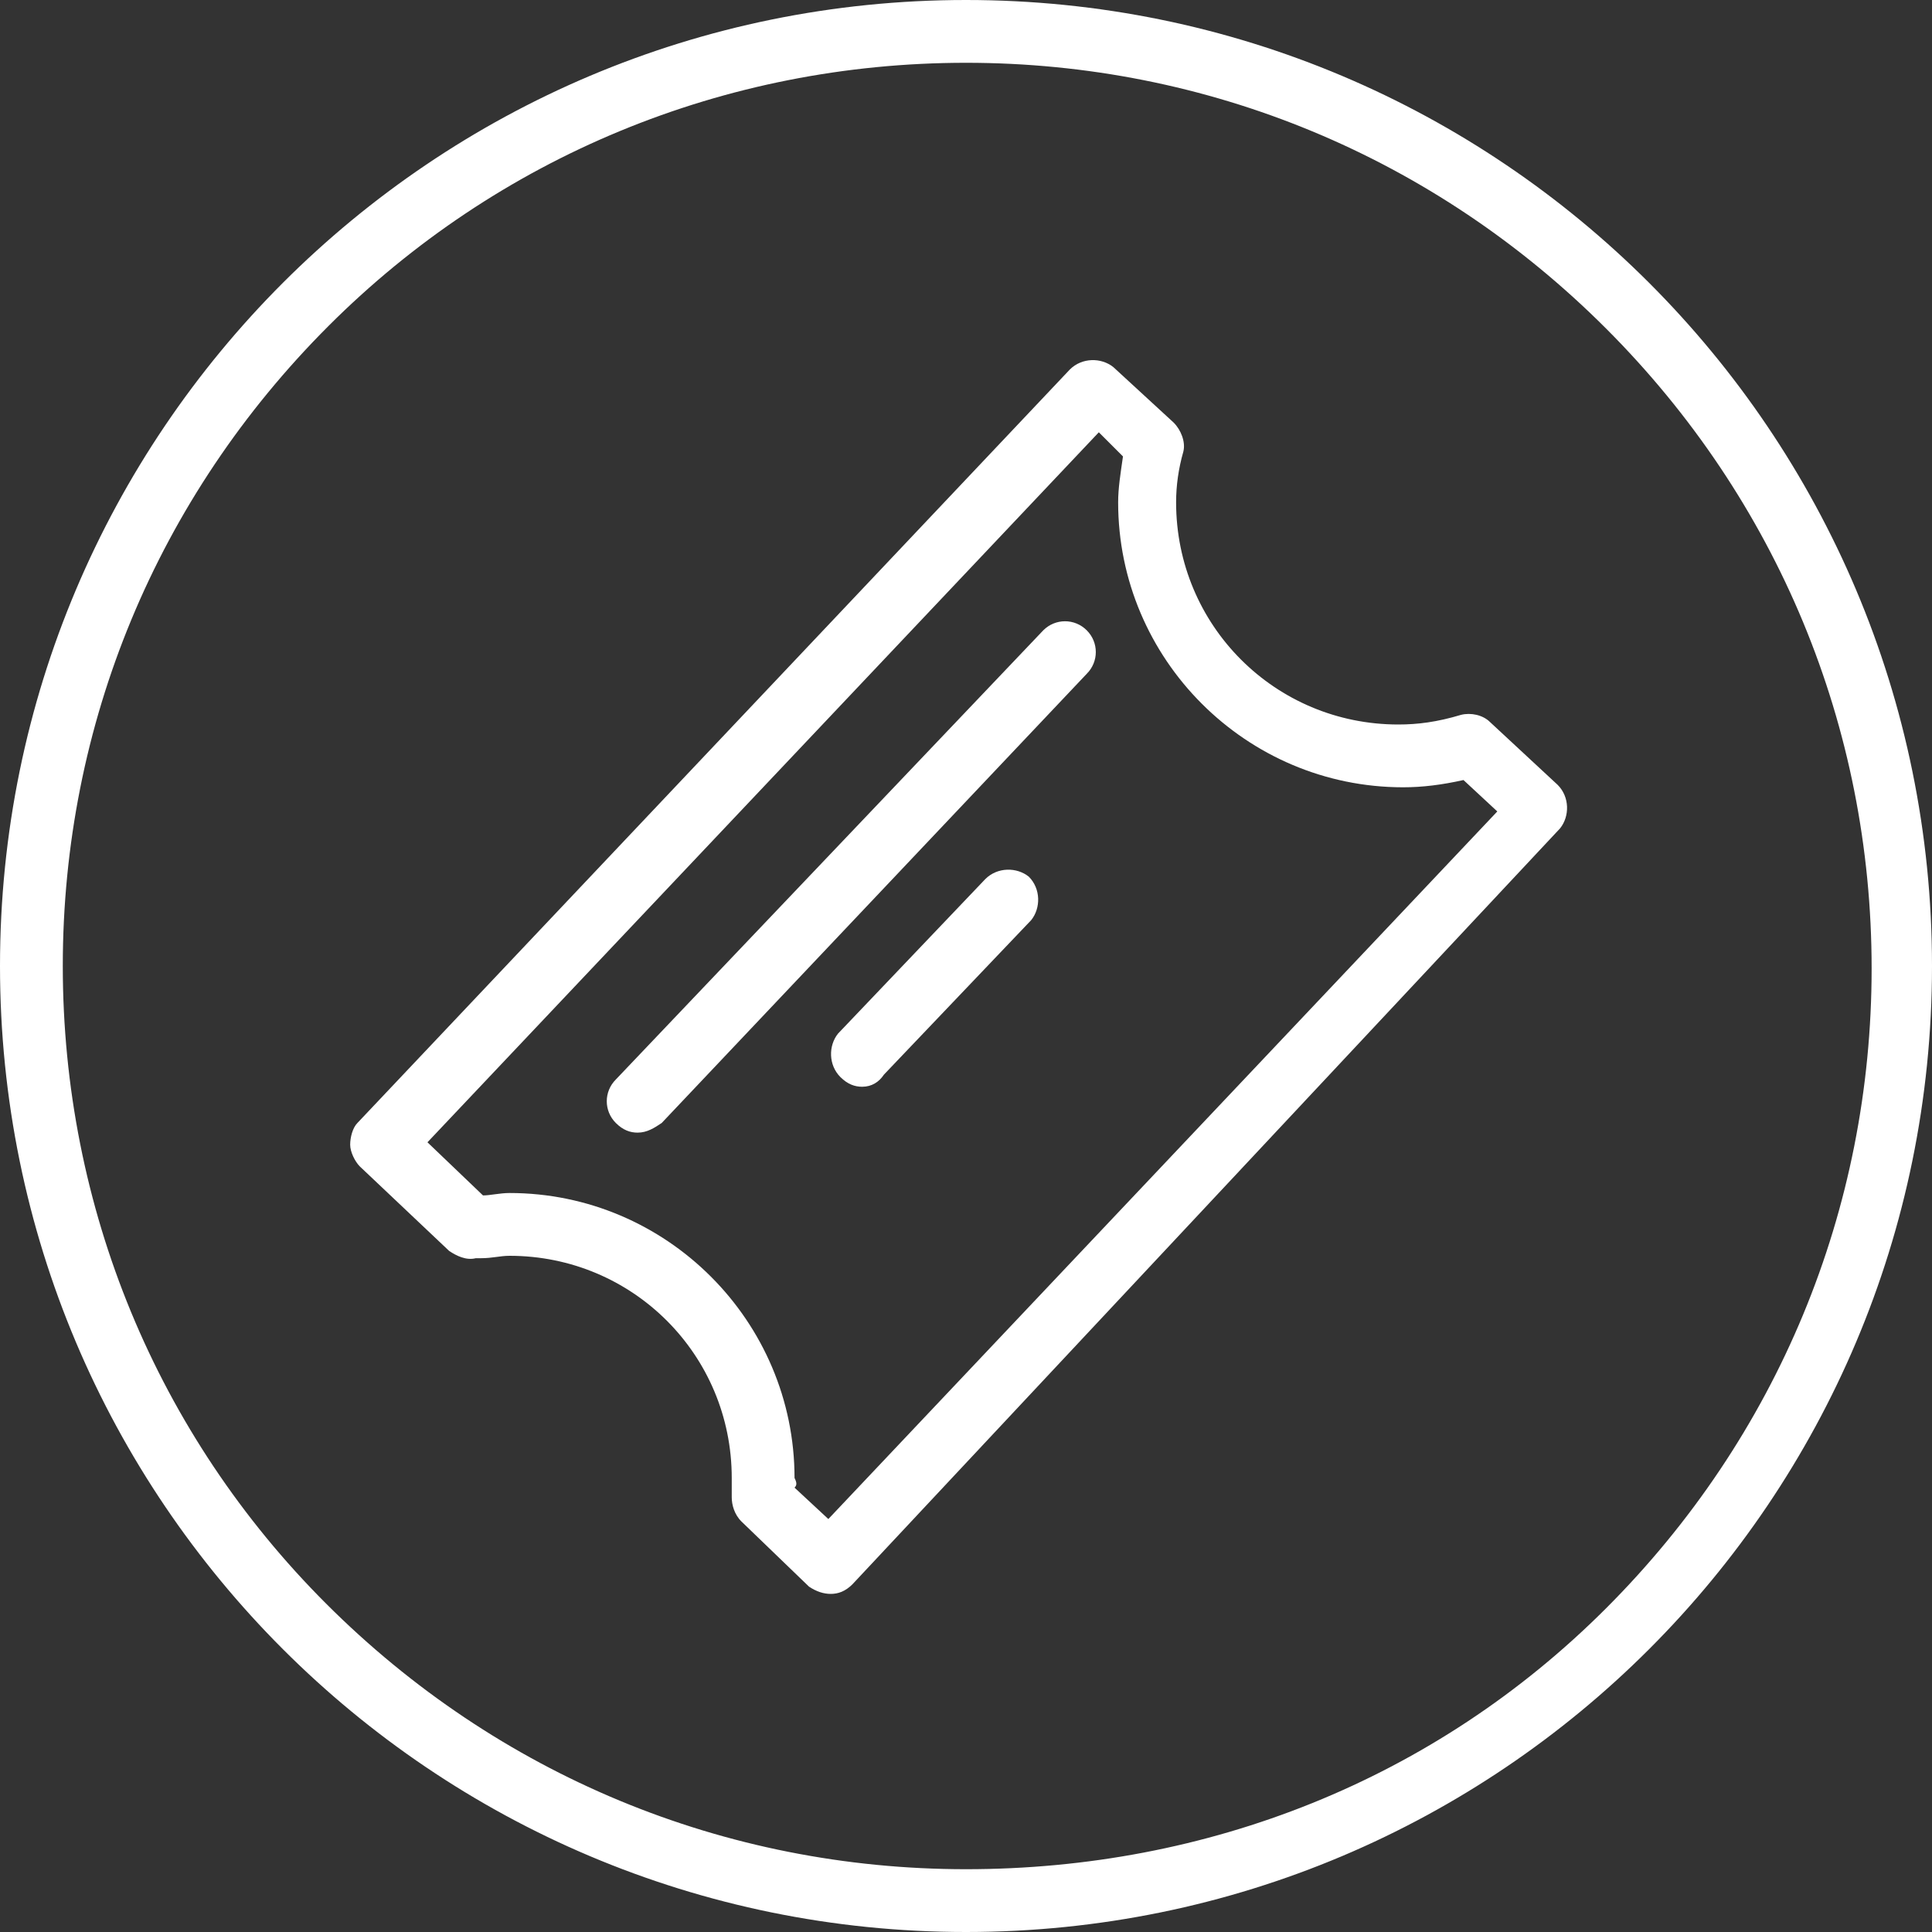
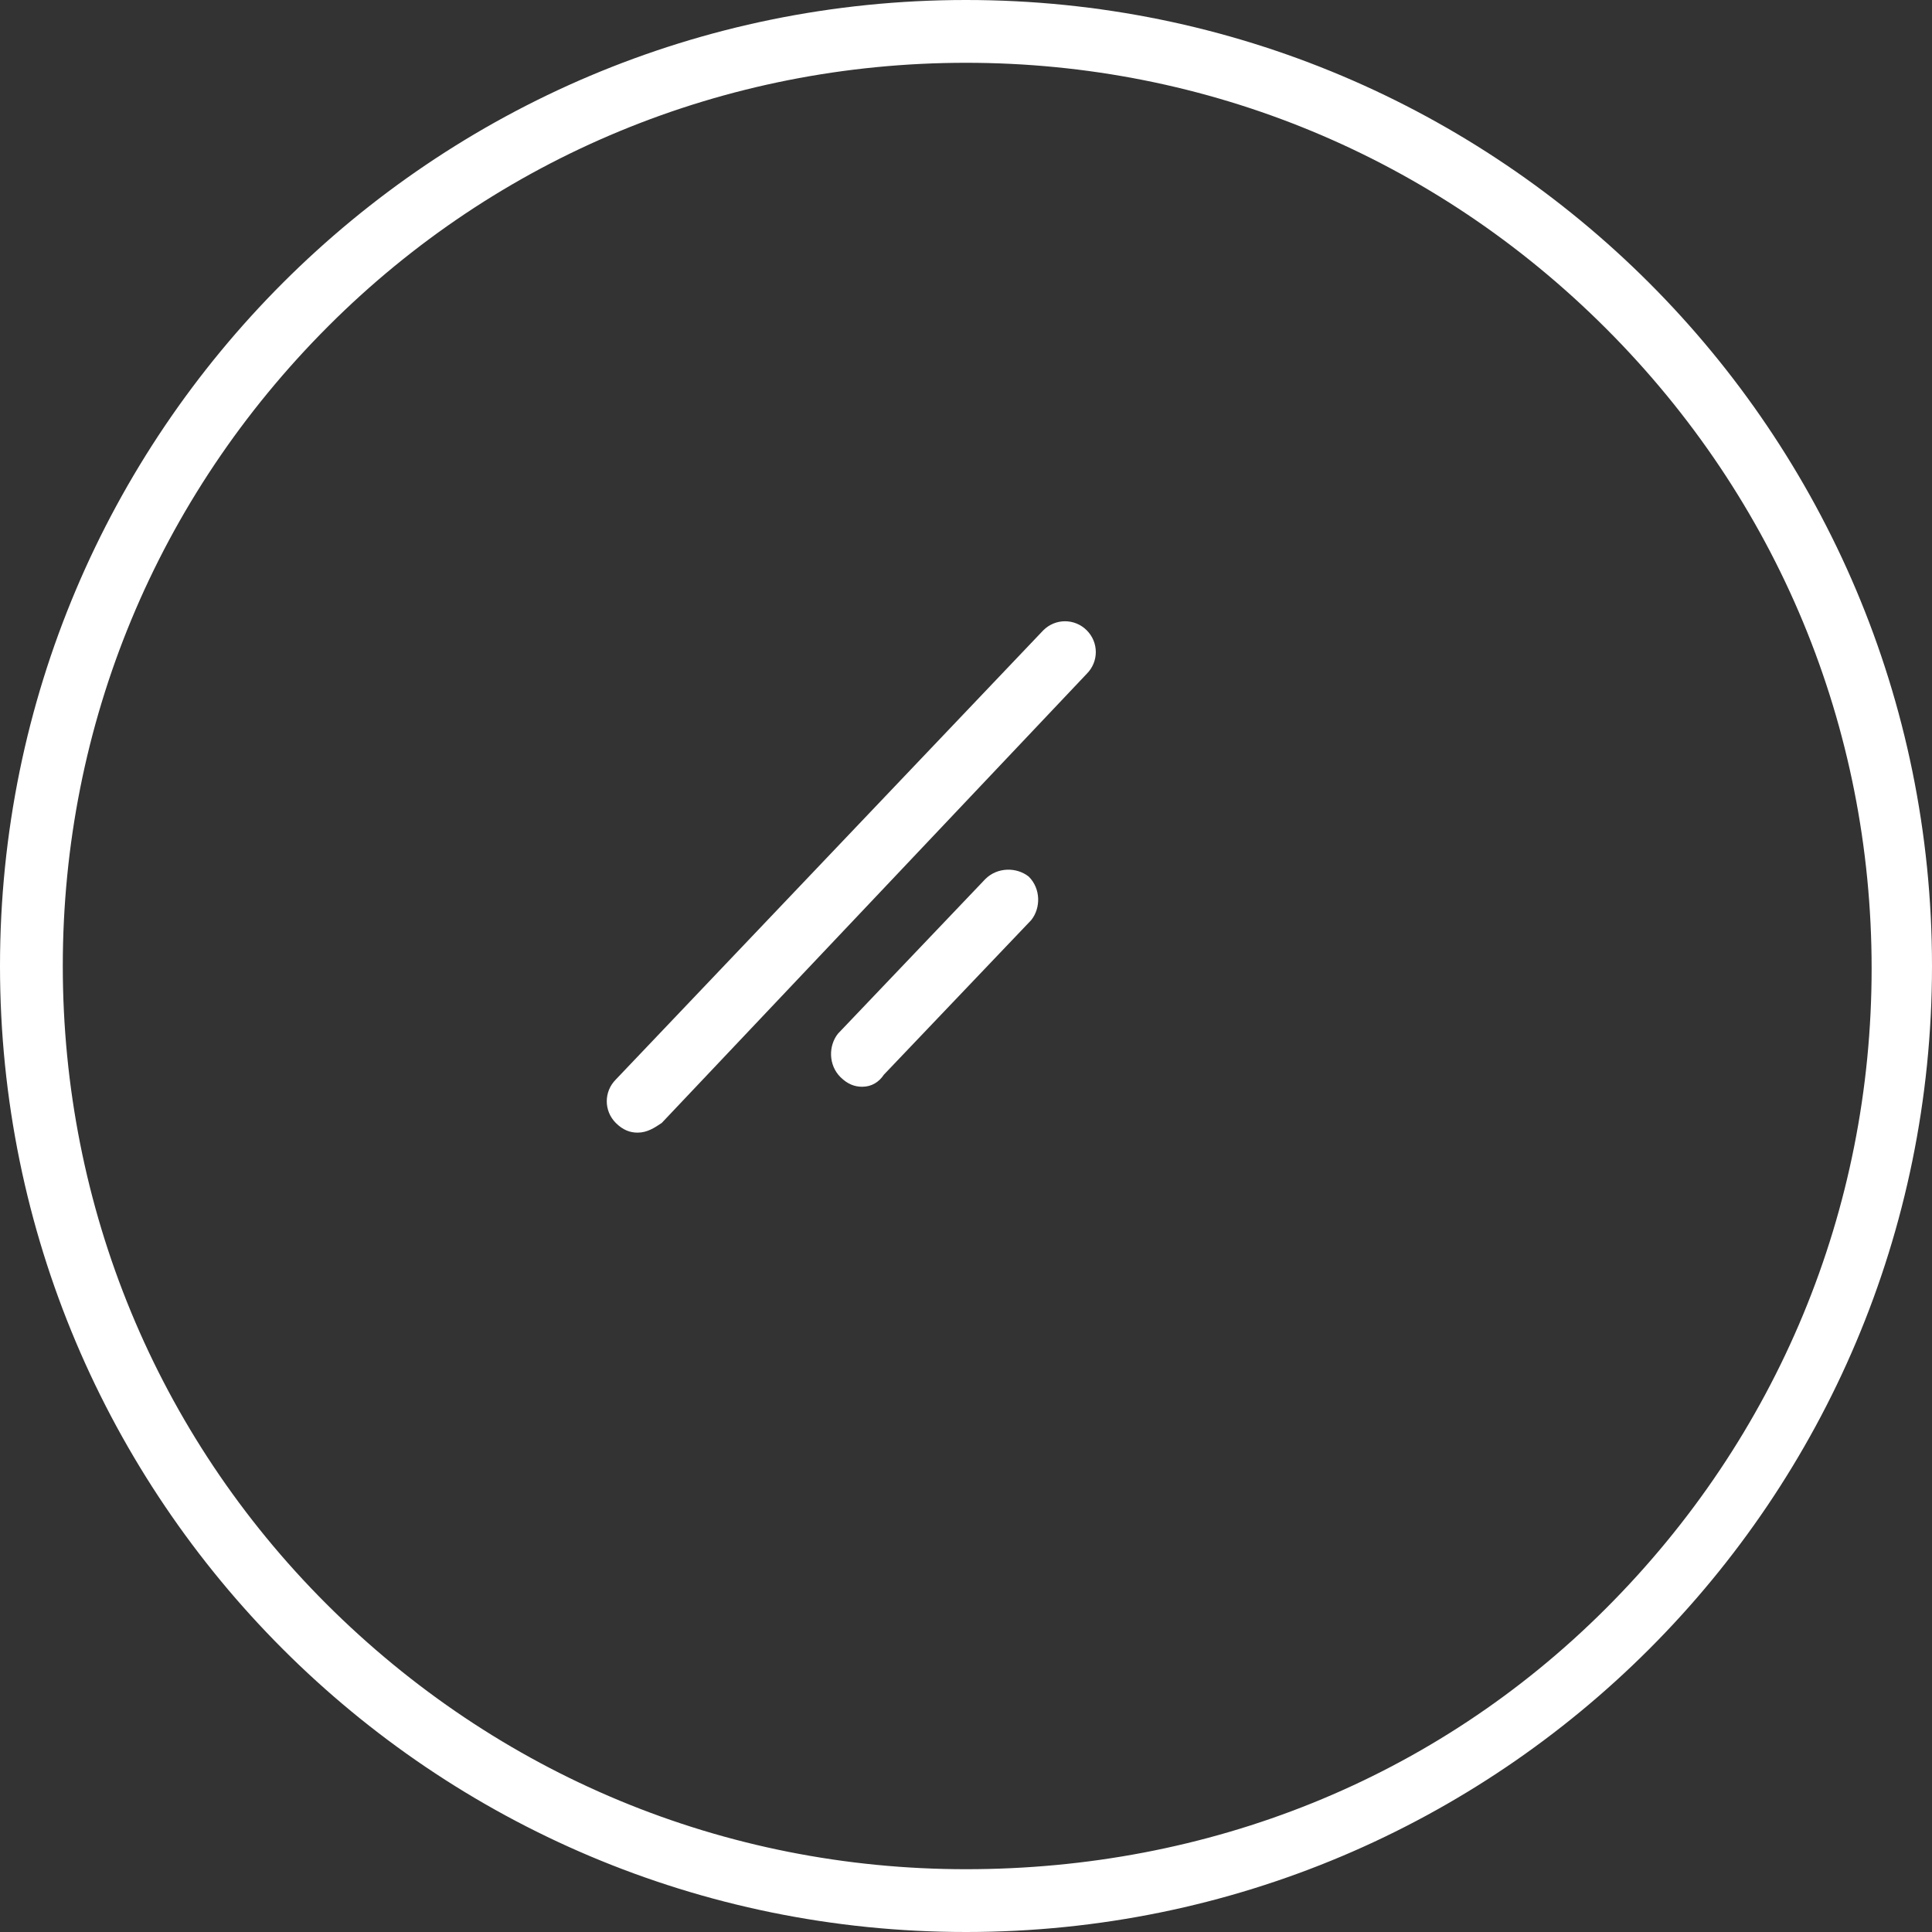
<svg xmlns="http://www.w3.org/2000/svg" version="1.1" id="Layer_1" x="0px" y="0px" viewBox="0 0 80 80" style="enable-background:new 0 0 80 80;" xml:space="preserve">
  <rect x="0" y="0" width="80" height="80" fill="#333333" stroke="none" />
  <style type="text/css">
	.st0{fill:#FFFFFF;}
</style>
  <g>
    <path class="st0" d="M40,2.6c10,0,19.4,3.9,26.5,11c7.1,7.1,11,16.5,11,26.5s-3.9,19.4-11,26.5S50,77.4,40,77.4s-19.4-3.9-26.5-11   C6.5,59.4,2.6,50,2.6,40s3.9-19.4,11-26.5C20.6,6.5,30,2.6,40,2.6 M40,0C17.9,0,0,17.9,0,40s17.9,40,40,40s40-17.9,40-40   S62.1,0,40,0L40,0z" />
-     <path class="st0" d="M34.4,66c-0.3,0-0.6-0.1-0.9-0.3L30.7,63c-0.3-0.3-0.4-0.7-0.4-1c0-0.1,0-0.3,0-0.4c0-0.1,0-0.3,0-0.4   c0-5.1-4.1-9.2-9.2-9.2c-0.4,0-0.7,0.1-1.2,0.1l-0.2,0c-0.4,0.1-0.8-0.1-1.1-0.3l-3.7-3.5c-0.2-0.2-0.4-0.6-0.4-0.9   s0.1-0.7,0.3-0.9l29.5-31.2c0.5-0.5,1.3-0.5,1.8-0.1l2.5,2.3c0.3,0.3,0.5,0.8,0.4,1.2c-0.2,0.7-0.3,1.4-0.3,2.1   c0,5.1,4.1,9.2,9.2,9.2c0.8,0,1.6-0.1,2.6-0.4c0.4-0.1,0.9,0,1.2,0.3l2.8,2.6c0.5,0.5,0.5,1.3,0.1,1.8L35.3,65.6   C35,65.9,34.7,66,34.4,66z M32.9,61.6l1.4,1.3L62,33.6l-1.4-1.3c-0.9,0.2-1.7,0.3-2.5,0.3c-6.5,0-11.8-5.3-11.8-11.8   c0-0.6,0.1-1.2,0.2-1.9l-1-1L17.7,47.3l2.3,2.2c0.3,0,0.7-0.1,1.1-0.1c6.5,0,11.8,5.3,11.8,11.8C33,61.4,33,61.5,32.9,61.6z" />
    <path class="st0" d="M26.4,46.9c-0.3,0-0.6-0.1-0.9-0.4c-0.5-0.5-0.5-1.3,0-1.8l17.7-18.6c0.5-0.5,1.3-0.5,1.8,0   c0.5,0.5,0.5,1.3,0,1.8L27.4,46.5C27.1,46.7,26.8,46.9,26.4,46.9z" />
    <path class="st0" d="M35.7,45c-0.3,0-0.6-0.1-0.9-0.4c-0.5-0.5-0.5-1.3-0.1-1.8l6.1-6.4c0.5-0.5,1.3-0.5,1.8-0.1   c0.5,0.5,0.5,1.3,0.1,1.8l-6.1,6.4C36.4,44.8,36.1,45,35.7,45z" />
  </g>
</svg>